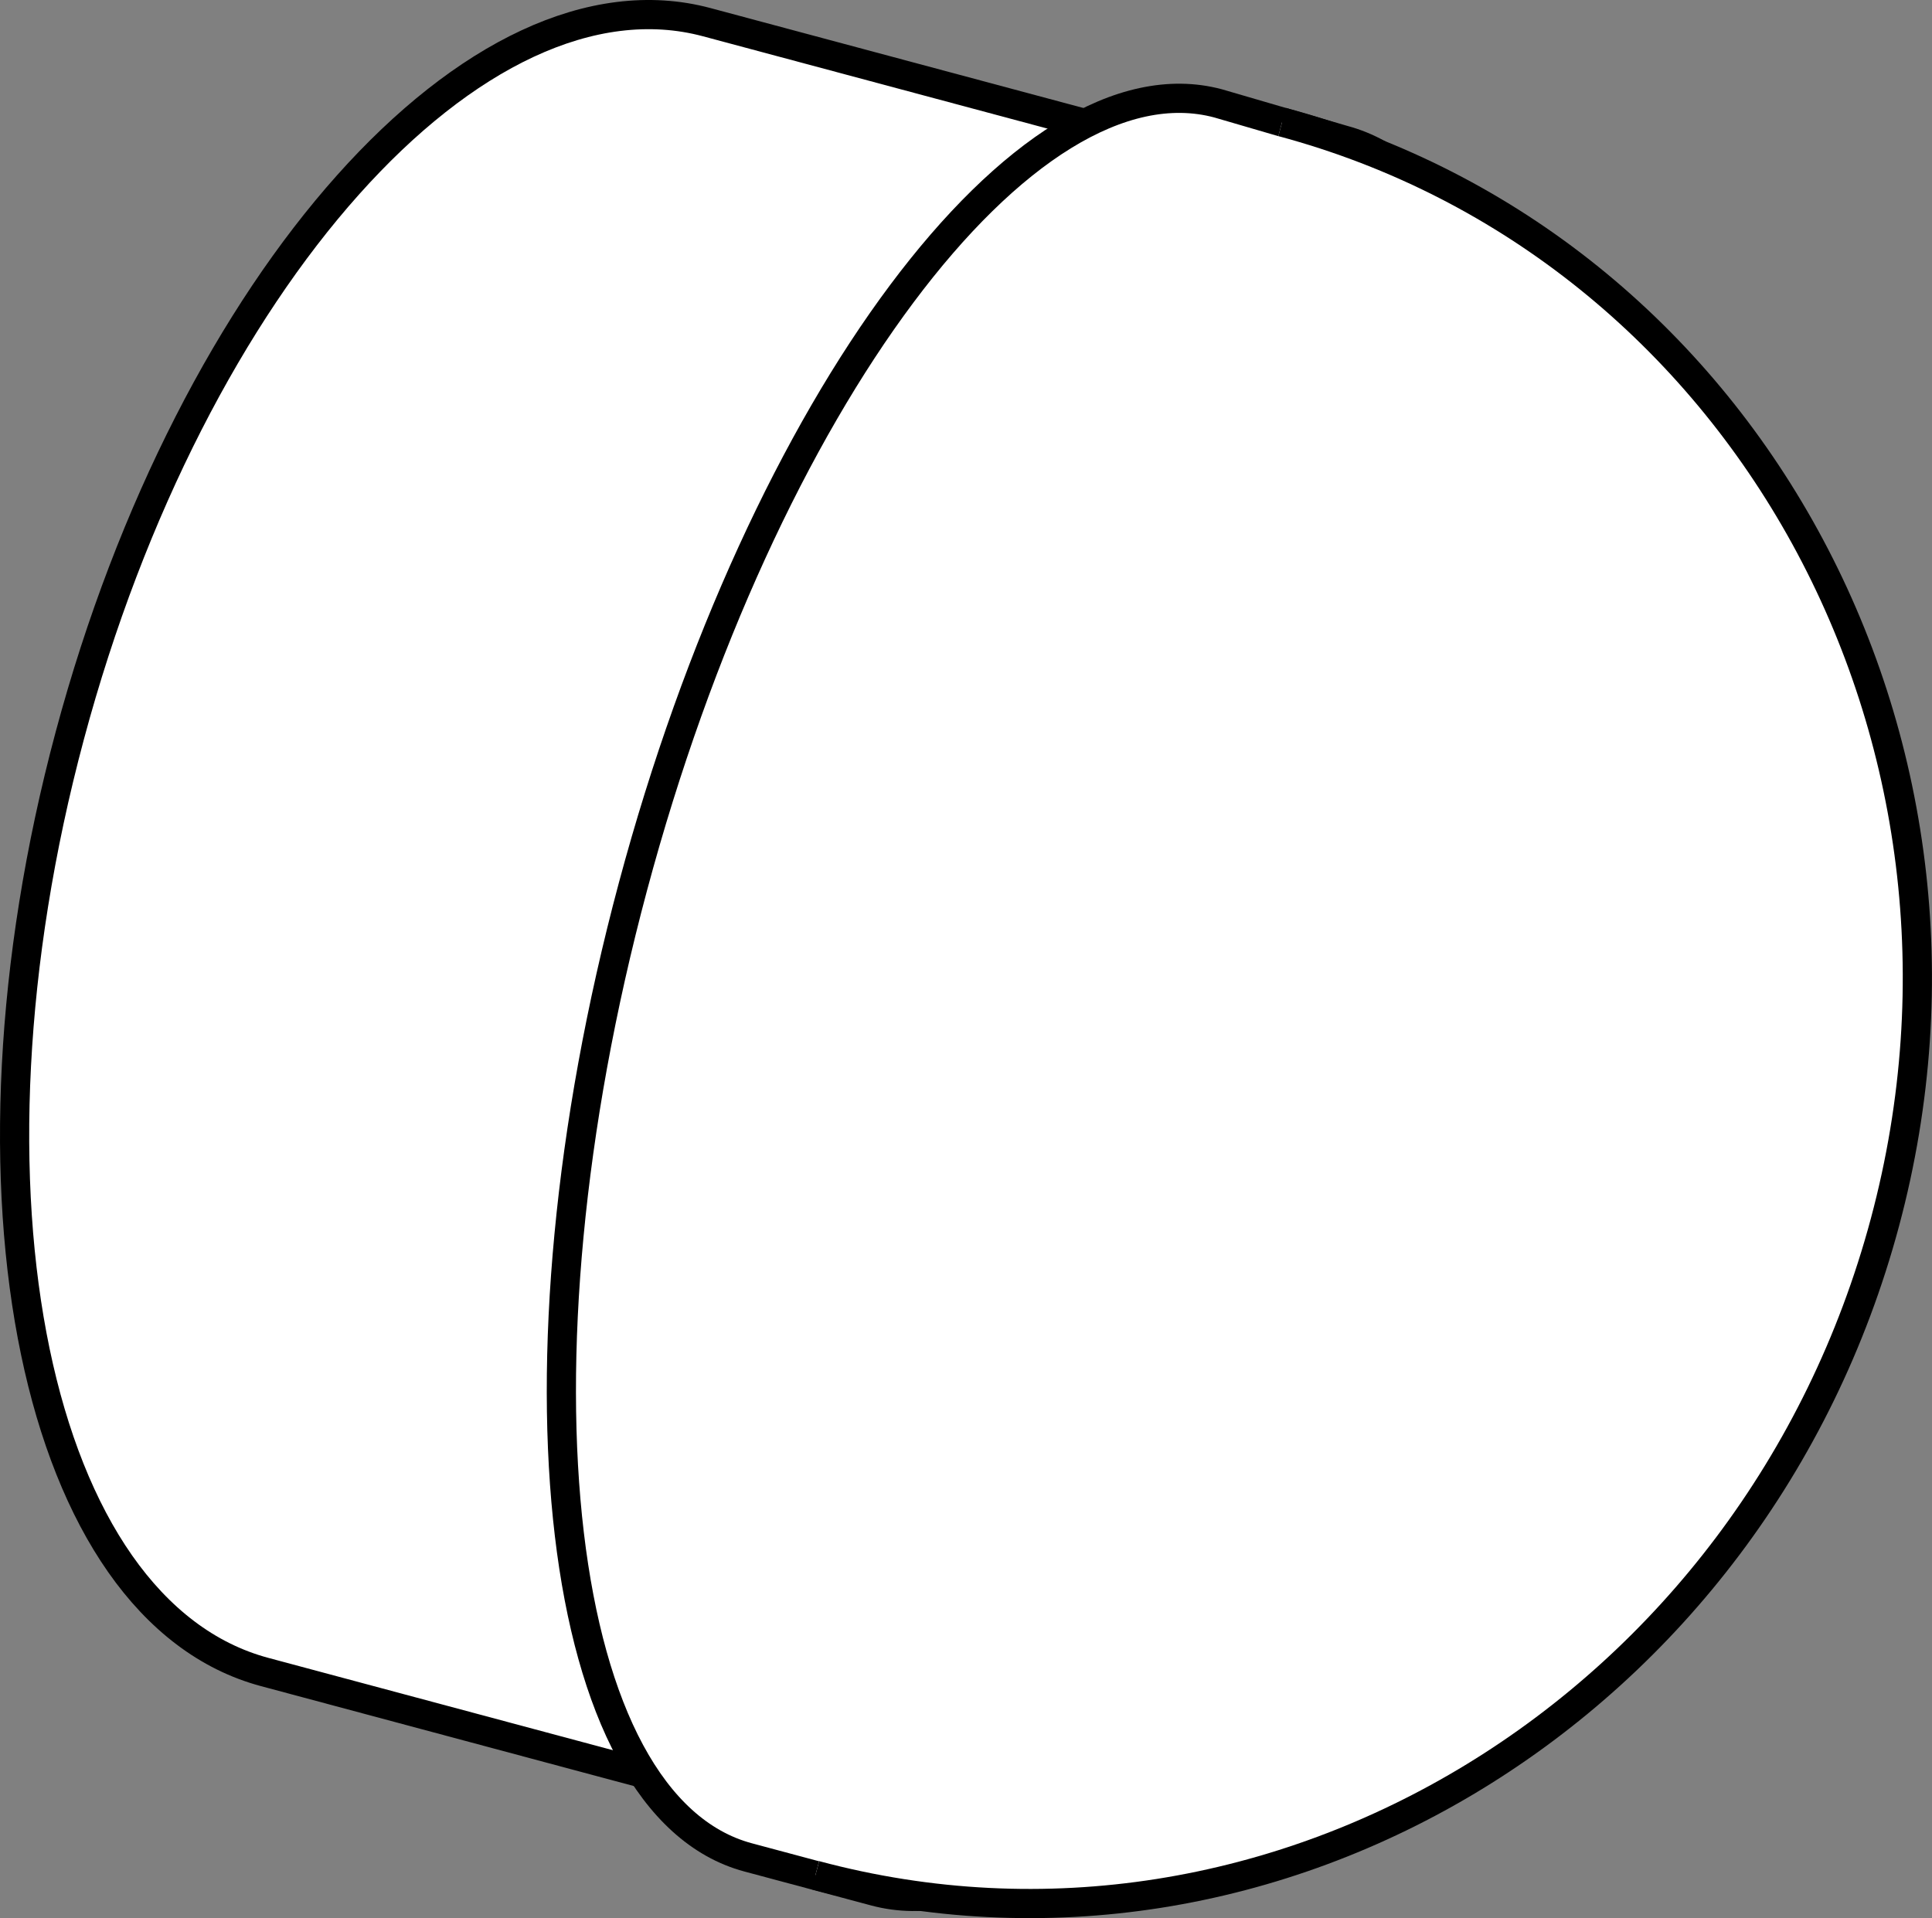
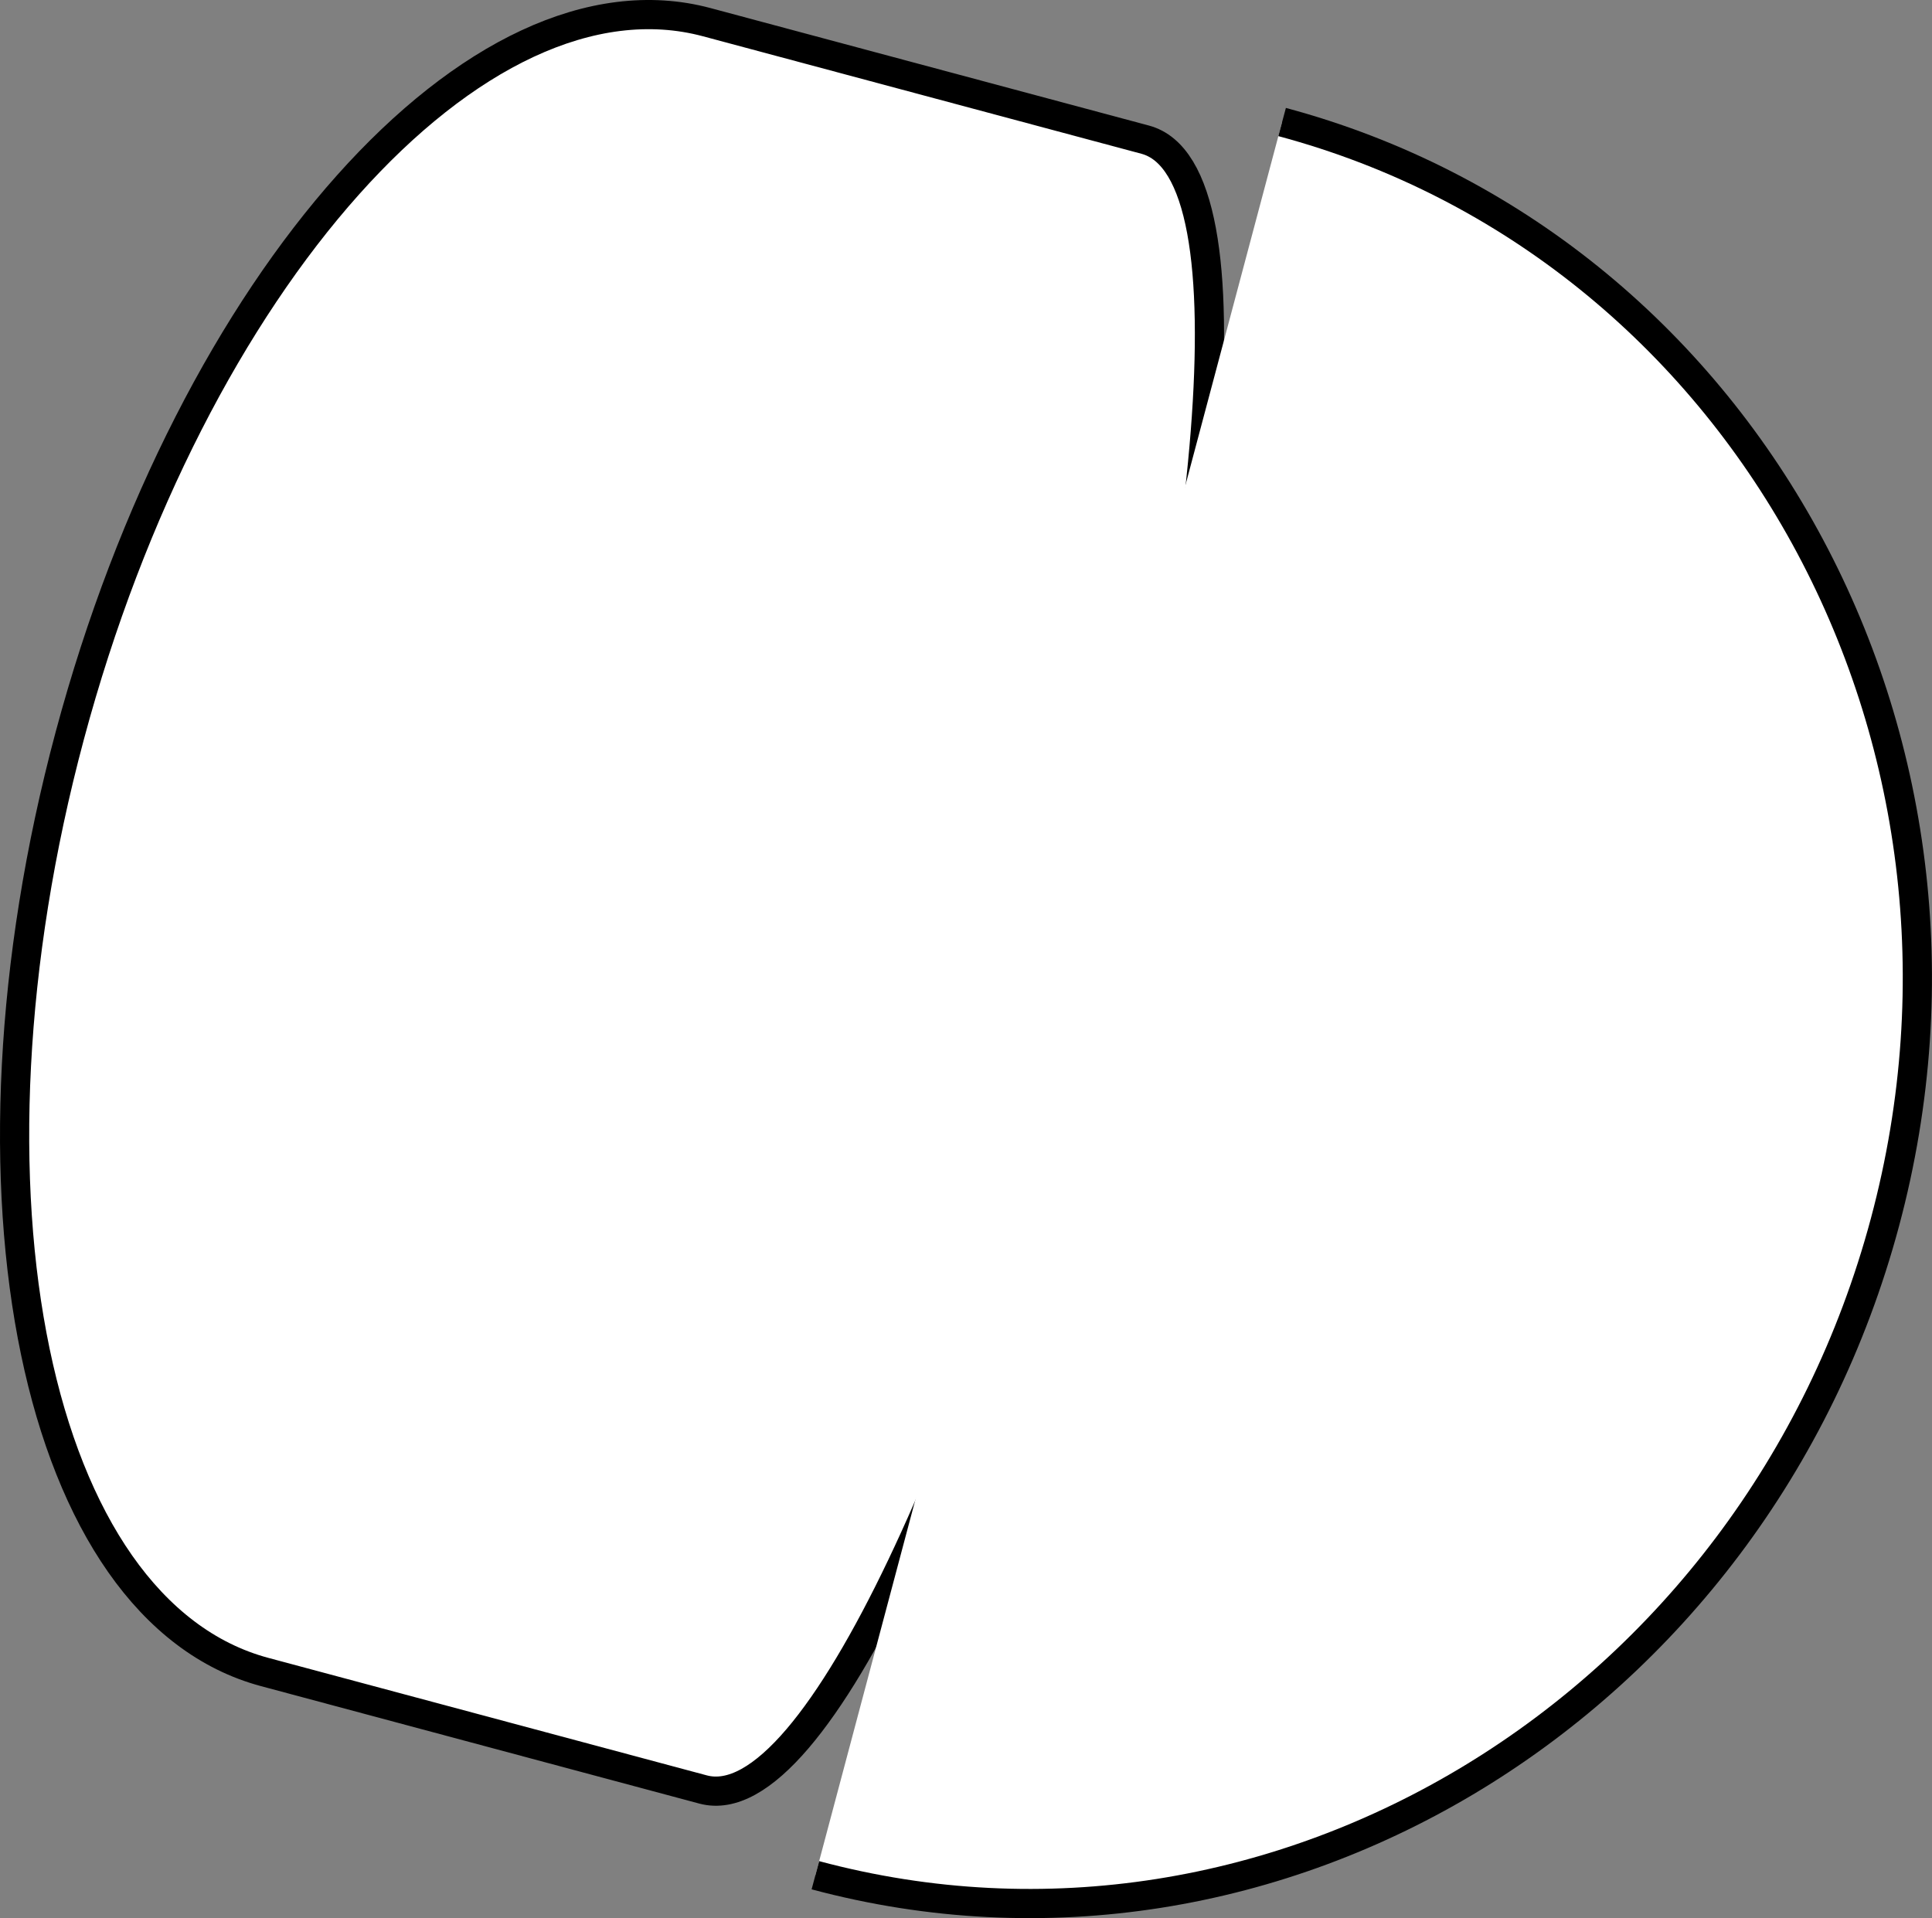
<svg xmlns="http://www.w3.org/2000/svg" version="1.1" id="image" x="0px" y="0px" width="52.94px" height="52.563px" viewBox="0 0 52.94 52.563" enable-background="new 0 0 52.94 52.563" xml:space="preserve">
  <rect x="0" y="0" width="52.94" height="52.563" fill="#808080" stroke="none" />
  <path fill="#FFFFFF" stroke="#000000" stroke-width="0.8" stroke-miterlimit="10" d="M19.265,49.037  c6.295,1.687,18.409-43.524,12.114-45.21l-12.012-3.219C13.072-1.079,5.257,7.675,1.912,20.159  S0.958,44.132,7.253,45.818L19.265,49.037z" />
-   <path fill="#FFFFFF" stroke="#000000" stroke-width="0.8" stroke-miterlimit="10" d="M23.975,51.829  c5.3,1.42,12.479-8.189,16.035-21.462S42.115,5.255,36.815,3.836l-3.436-1.003  c-5.3-1.42-12.479,8.189-16.035,21.462S15.2,49.478,20.5,50.898L23.975,51.829z" />
  <path fill="#FFFFFF" stroke="#000000" stroke-width="0.8" stroke-miterlimit="10" d="M22.343,51.387  c12.632,3.385,25.753-4.627,29.308-17.893S47.763,6.729,35.132,3.344" />
</svg>